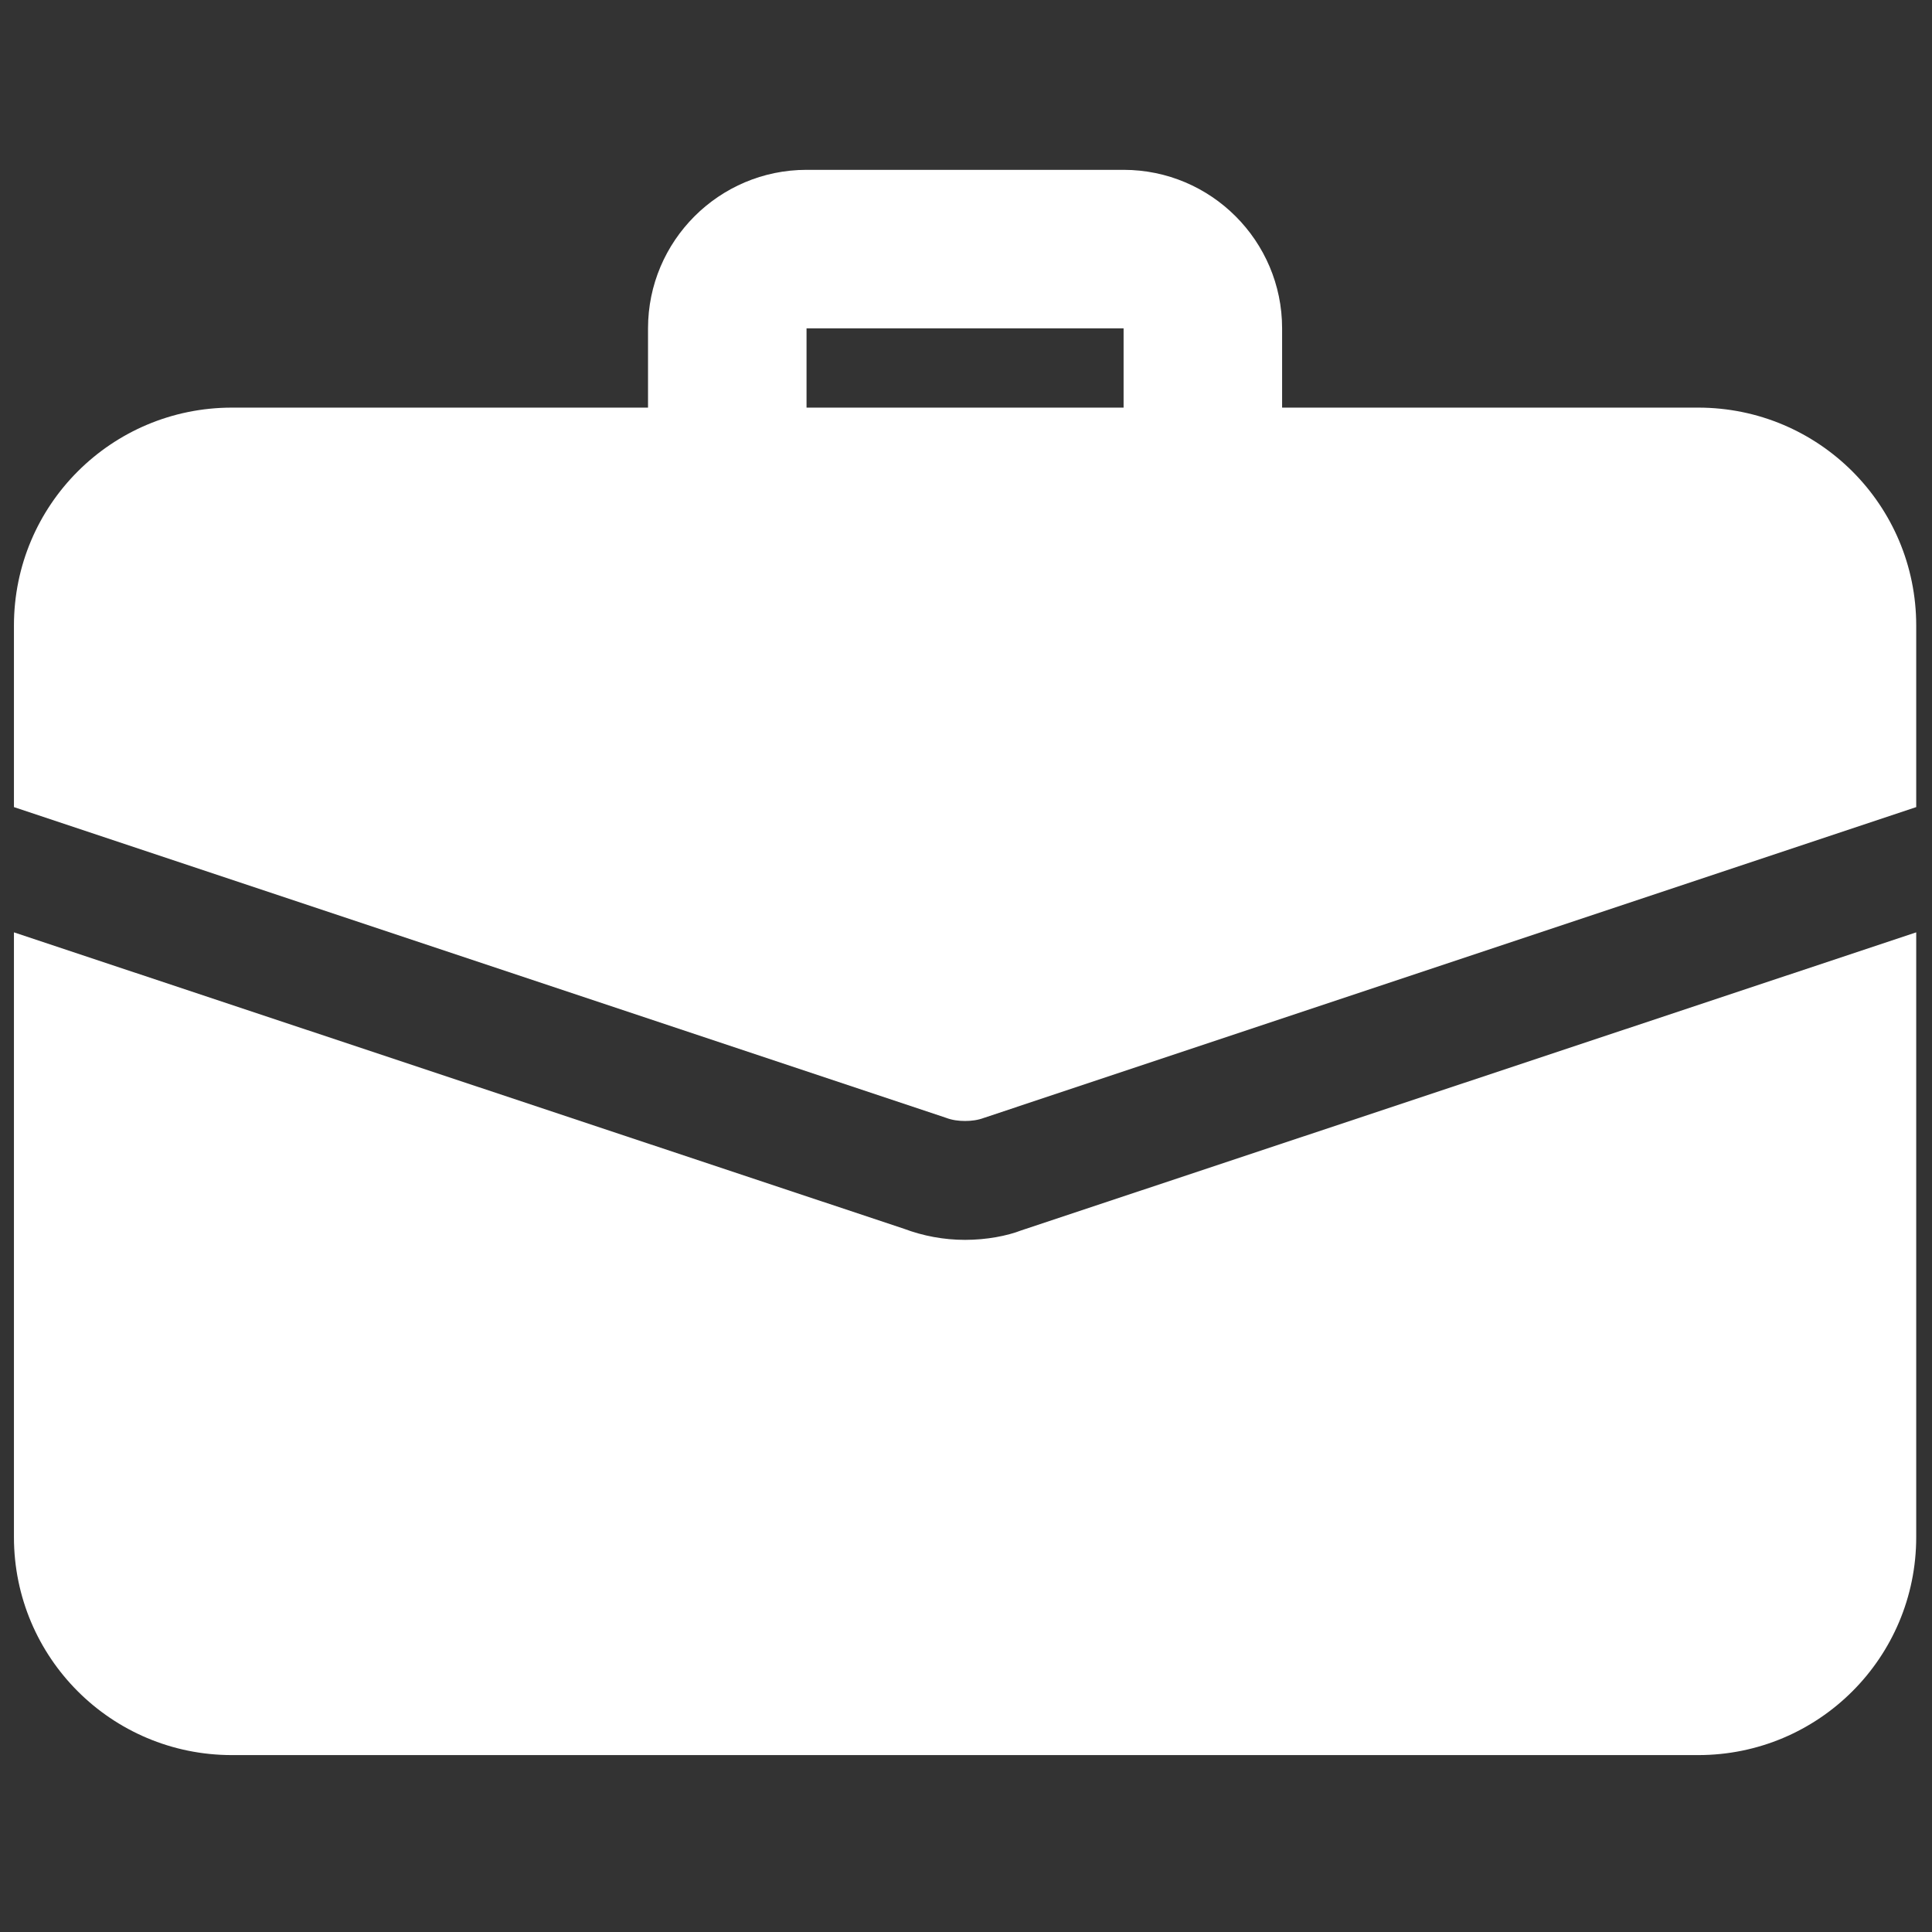
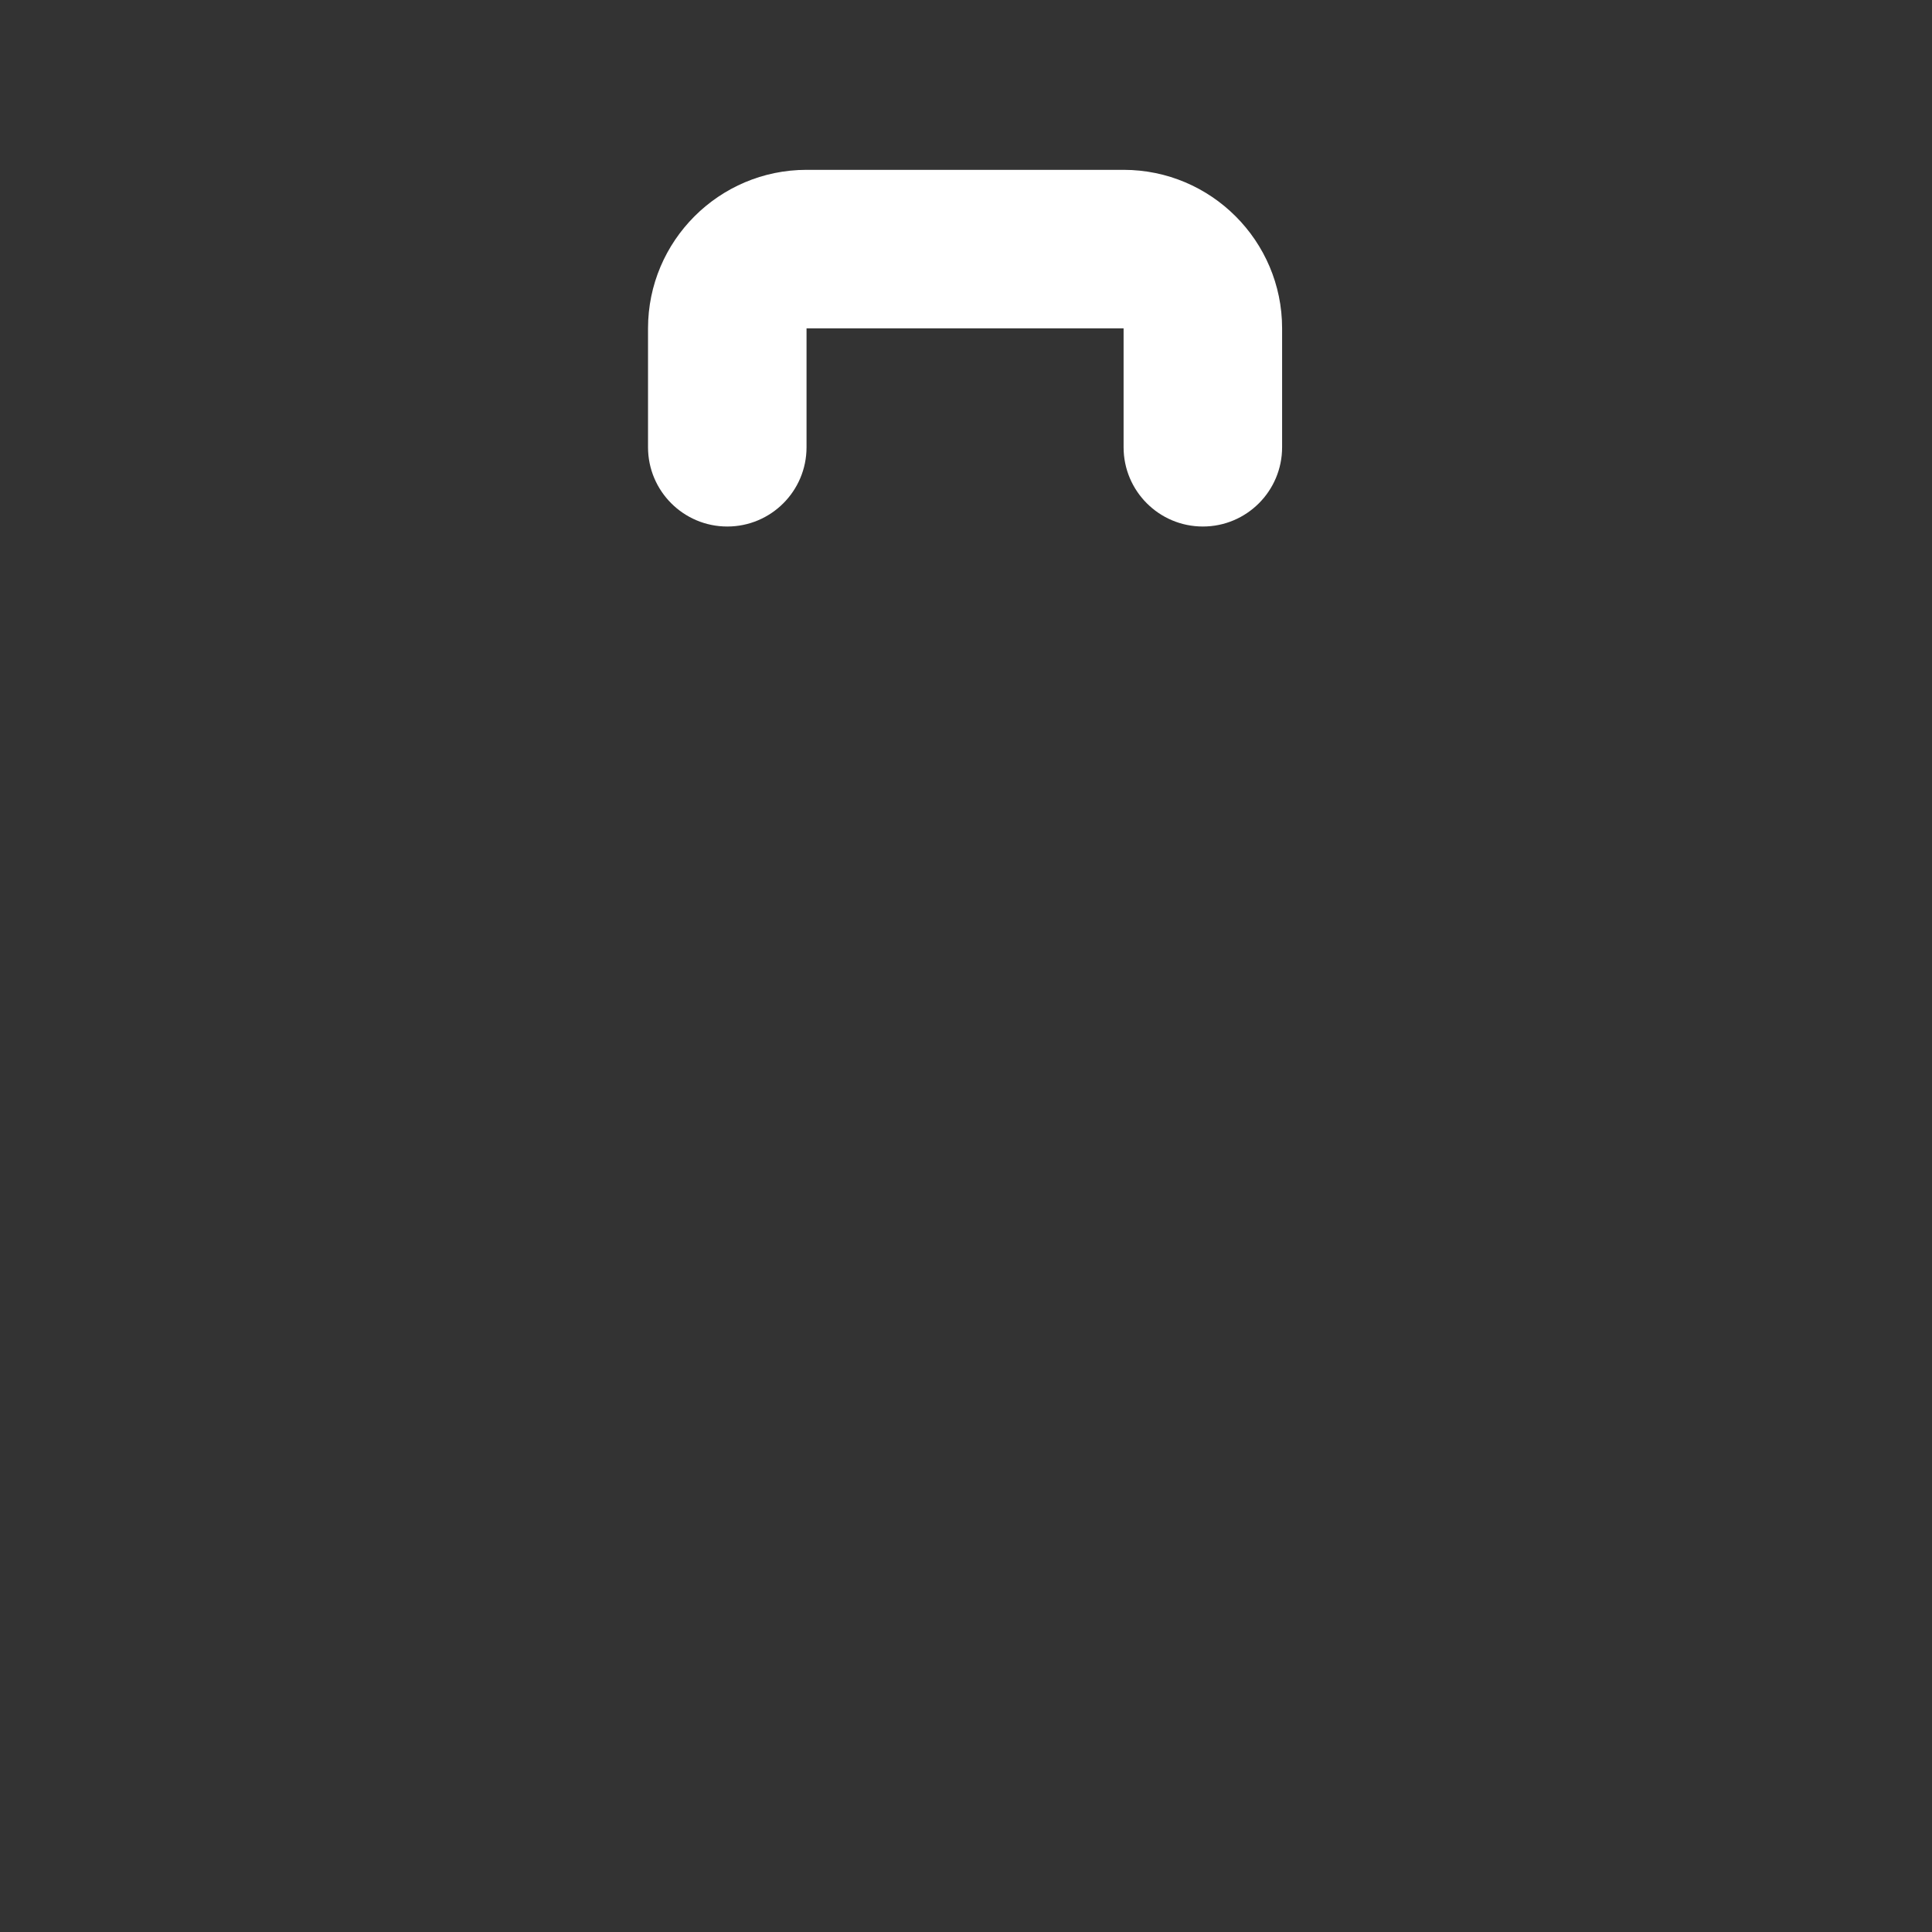
<svg xmlns="http://www.w3.org/2000/svg" width="65" height="65" viewBox="0 0 65 65" fill="none">
  <rect x="0" y="0" width="65" height="65" fill="#333333" stroke="none" />
  <g clip-path="url(#clip0_1_6500)">
    <path d="M40.469 17.714C38.997 17.714 37.802 16.52 37.802 15.047V11.047H27.135V15.047C27.135 16.52 25.941 17.714 24.469 17.714C22.997 17.714 21.802 16.52 21.802 15.047V11.047C21.802 8.106 24.194 5.714 27.135 5.714H37.802C40.743 5.714 43.135 8.106 43.135 11.047V15.047C43.135 16.52 41.941 17.714 40.469 17.714Z" fill="white" />
-     <path d="M34.362 41.394C33.882 41.581 33.189 41.714 32.469 41.714C31.749 41.714 31.055 41.581 30.415 41.341L0.469 31.368V51.714C0.469 55.768 3.749 59.048 7.802 59.048H57.135C61.189 59.048 64.469 55.768 64.469 51.714V31.368L34.362 41.394Z" fill="white" />
-     <path d="M64.469 21.047V27.154L33.109 37.608C32.895 37.688 32.682 37.714 32.469 37.714C32.255 37.714 32.042 37.688 31.829 37.608L0.469 27.154V21.047C0.469 16.994 3.749 13.714 7.802 13.714H57.135C61.189 13.714 64.469 16.994 64.469 21.047Z" fill="white" />
  </g>
  <defs>
    <clipPath id="clip0_1_6500">
      <rect width="64" height="64" fill="white" transform="translate(0.469 0.381)" />
    </clipPath>
  </defs>
</svg>